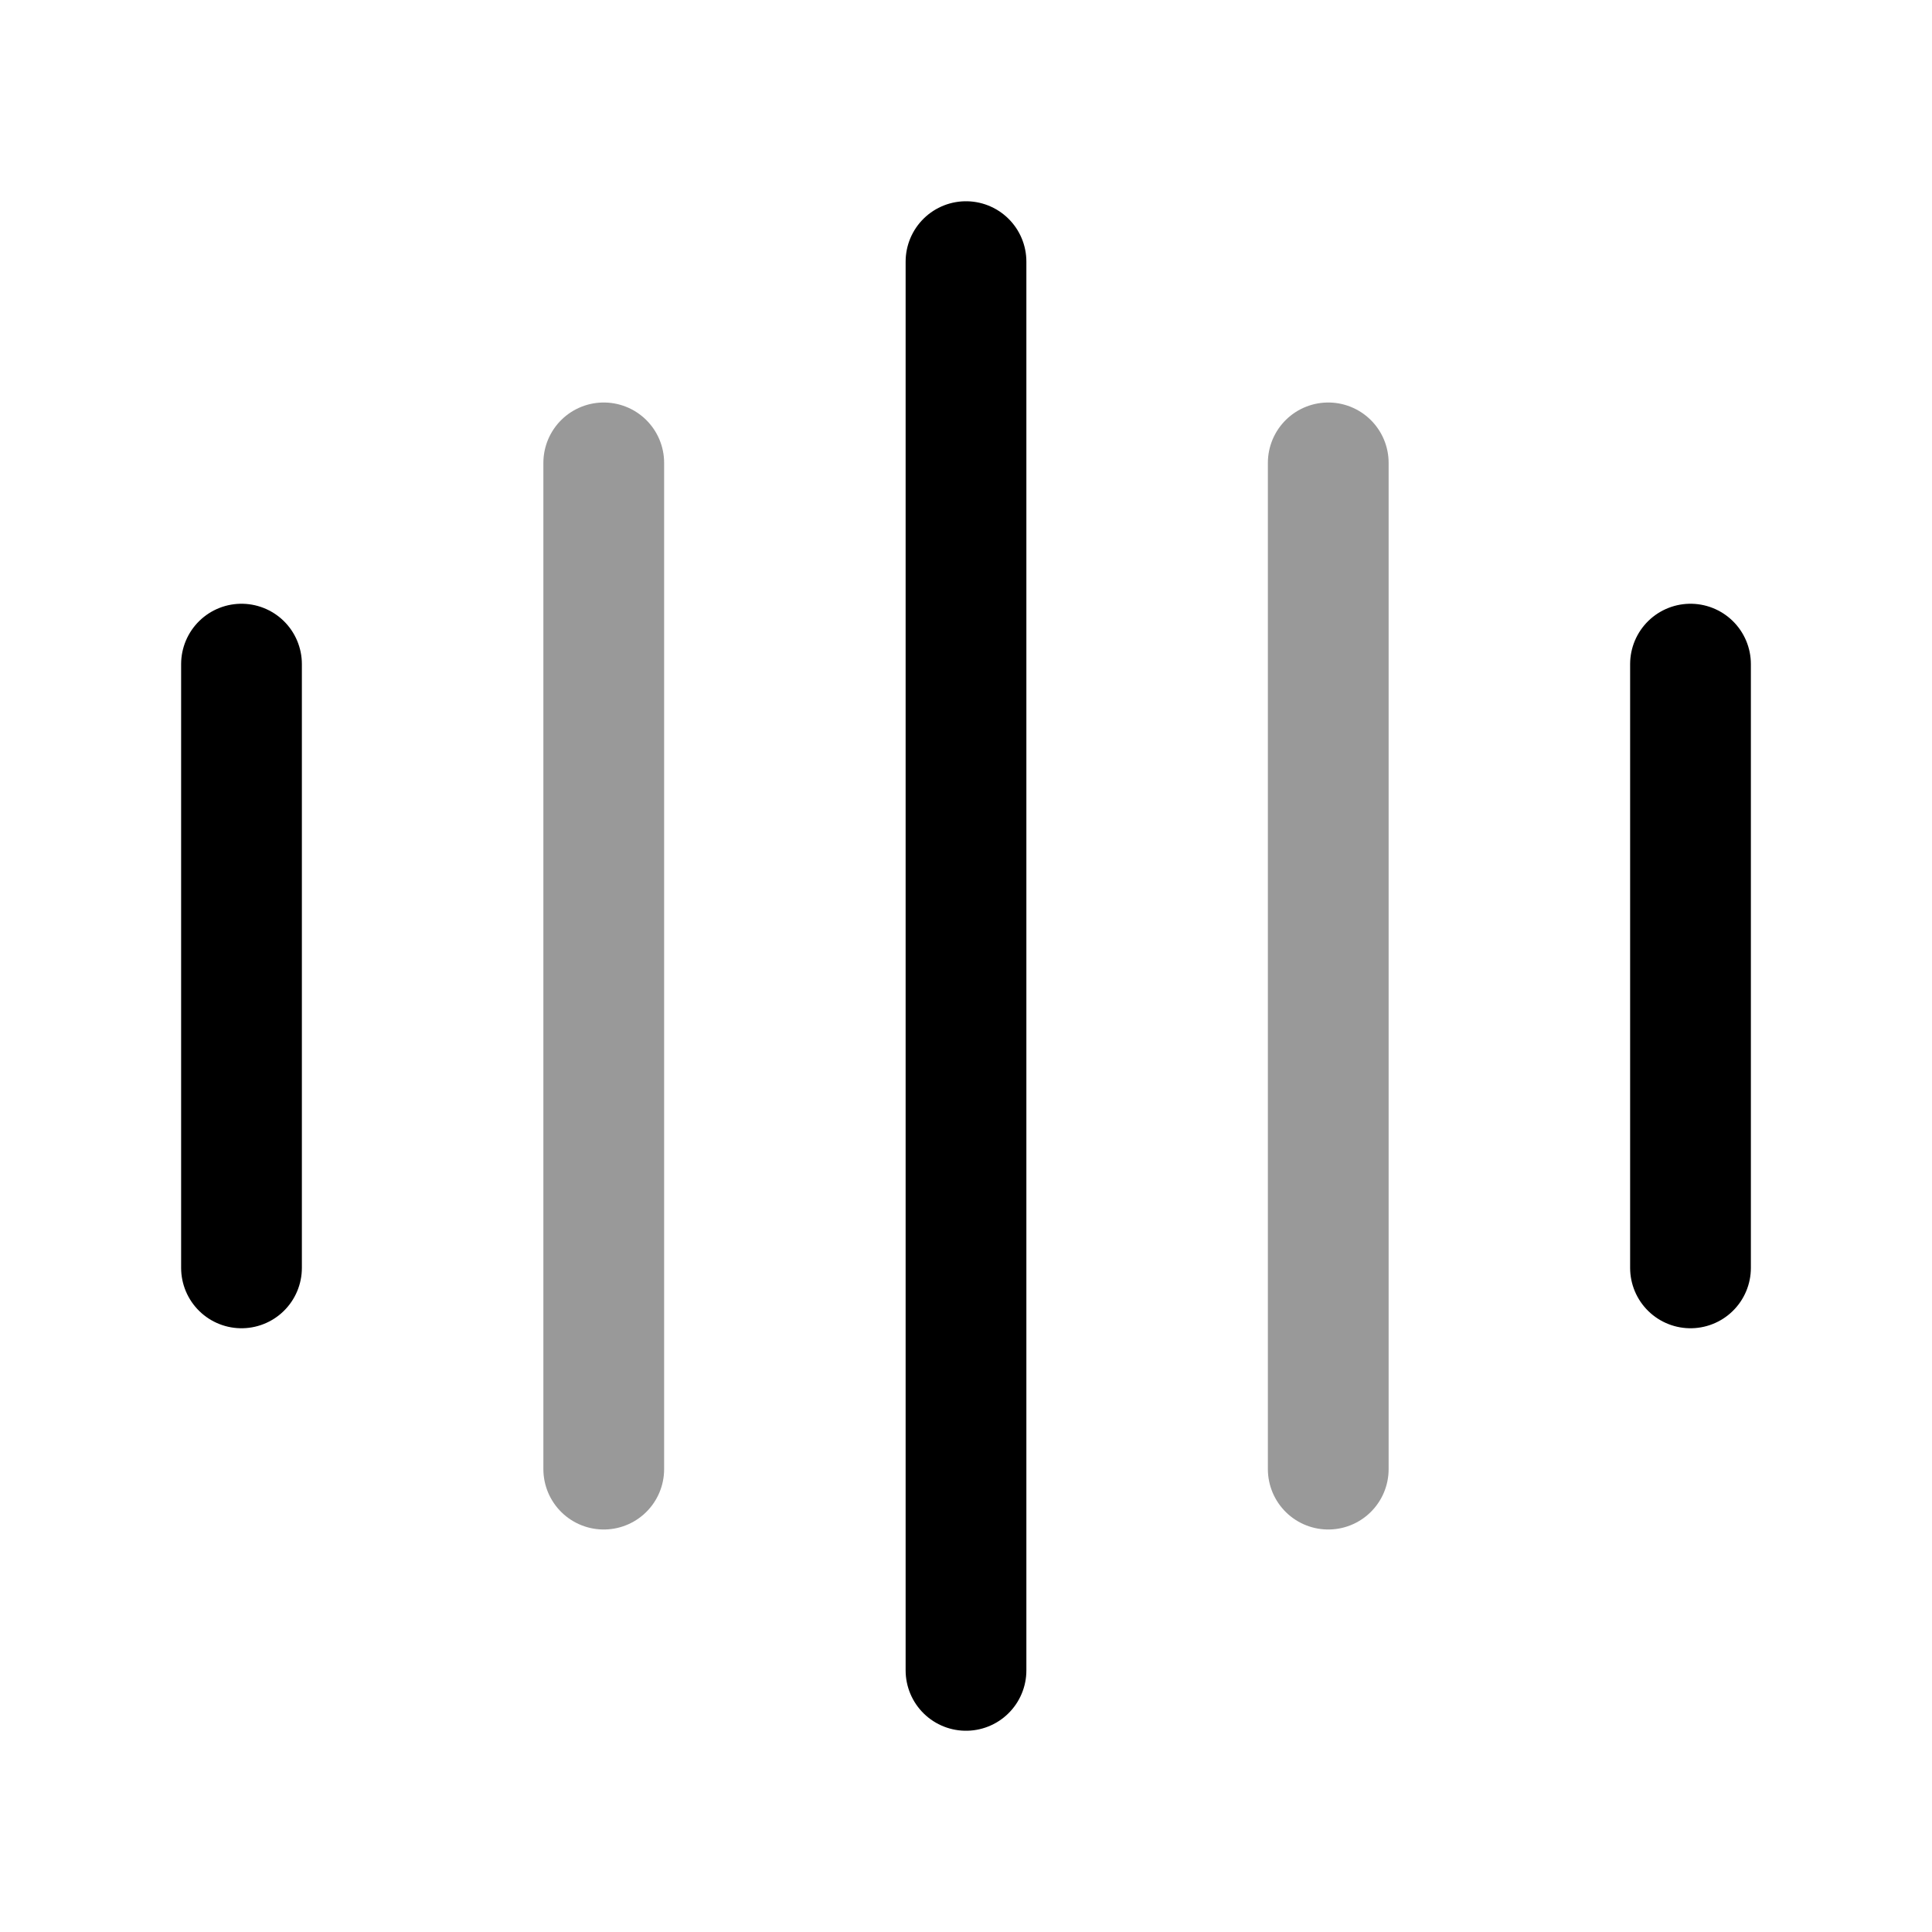
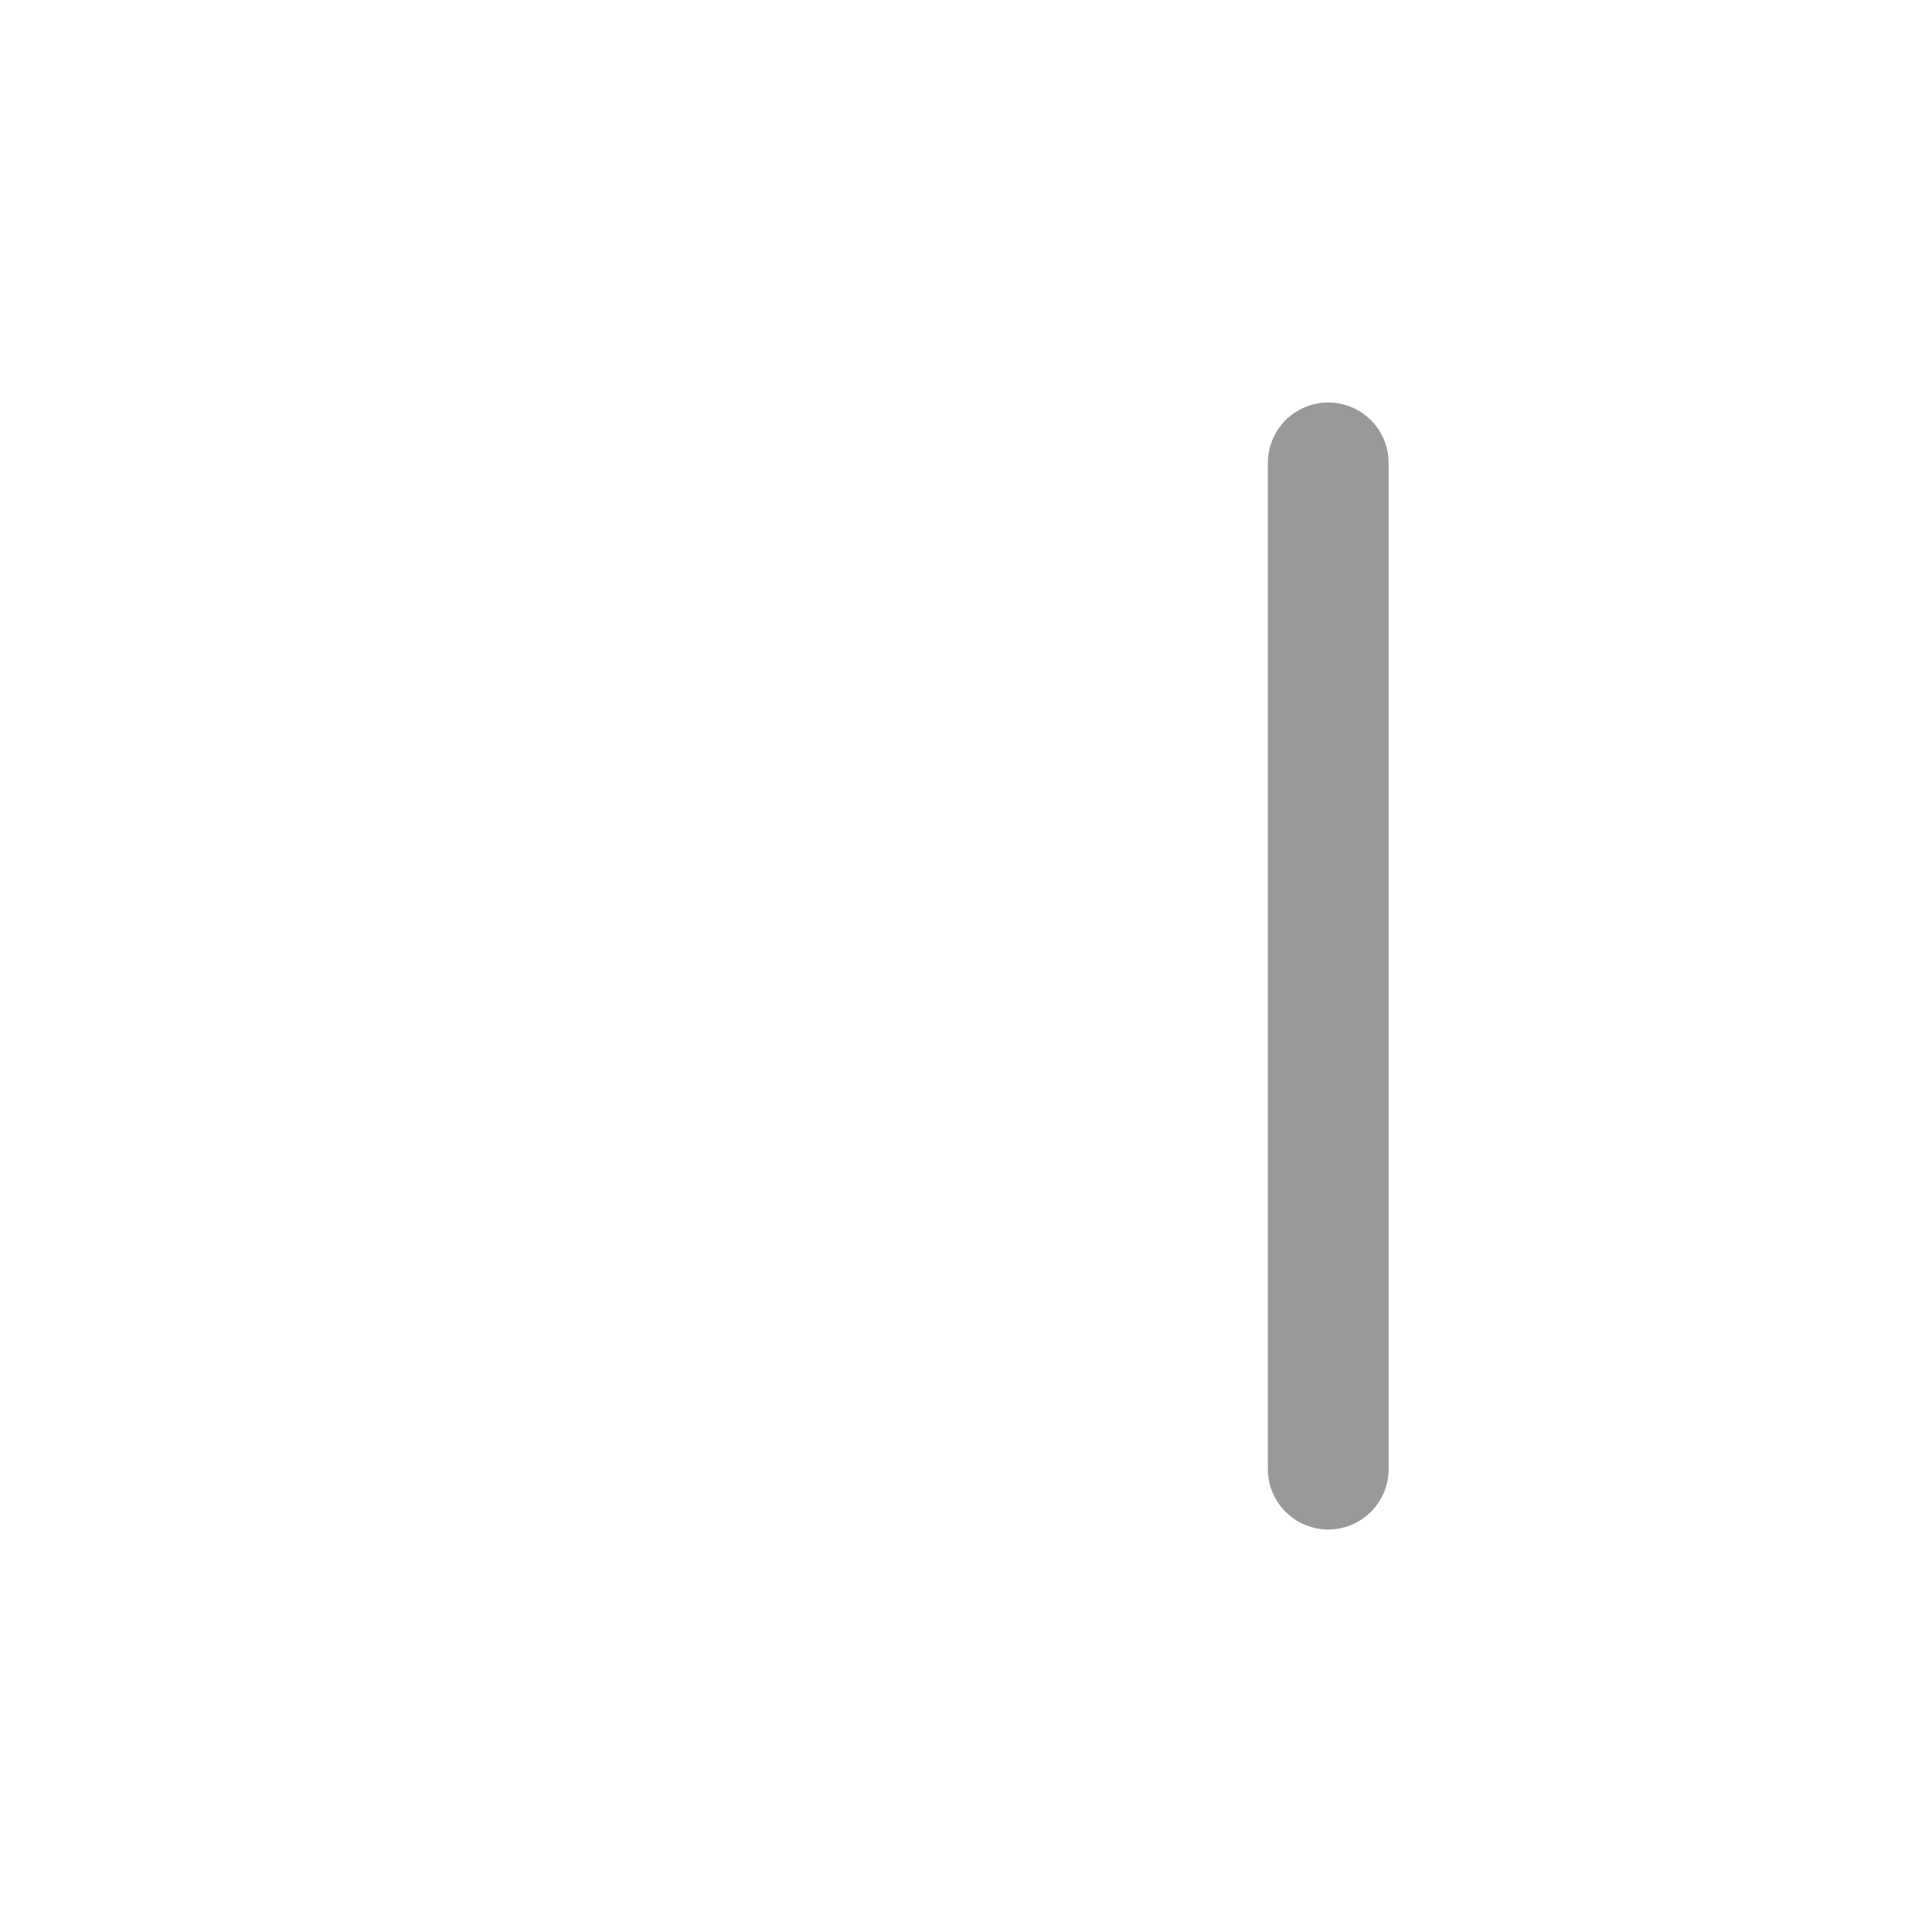
<svg xmlns="http://www.w3.org/2000/svg" fill="none" viewBox="0 0 24 24" stroke="currentColor" aria-hidden="true">
-   <path stroke-linecap="round" stroke-linejoin="round" stroke-width="1.5" d="M3 8.25v7.5" />
-   <path stroke-linecap="round" stroke-linejoin="round" stroke-width="1.5" d="M7.5 5.75v12.5" opacity=".4" />
-   <path stroke-linecap="round" stroke-linejoin="round" stroke-width="1.5" d="M12 3.25v17.5" />
  <path stroke-linecap="round" stroke-linejoin="round" stroke-width="1.5" d="M16.5 5.75v12.5" opacity=".4" />
-   <path stroke-linecap="round" stroke-linejoin="round" stroke-width="1.5" d="M21 8.25v7.5" />
</svg>